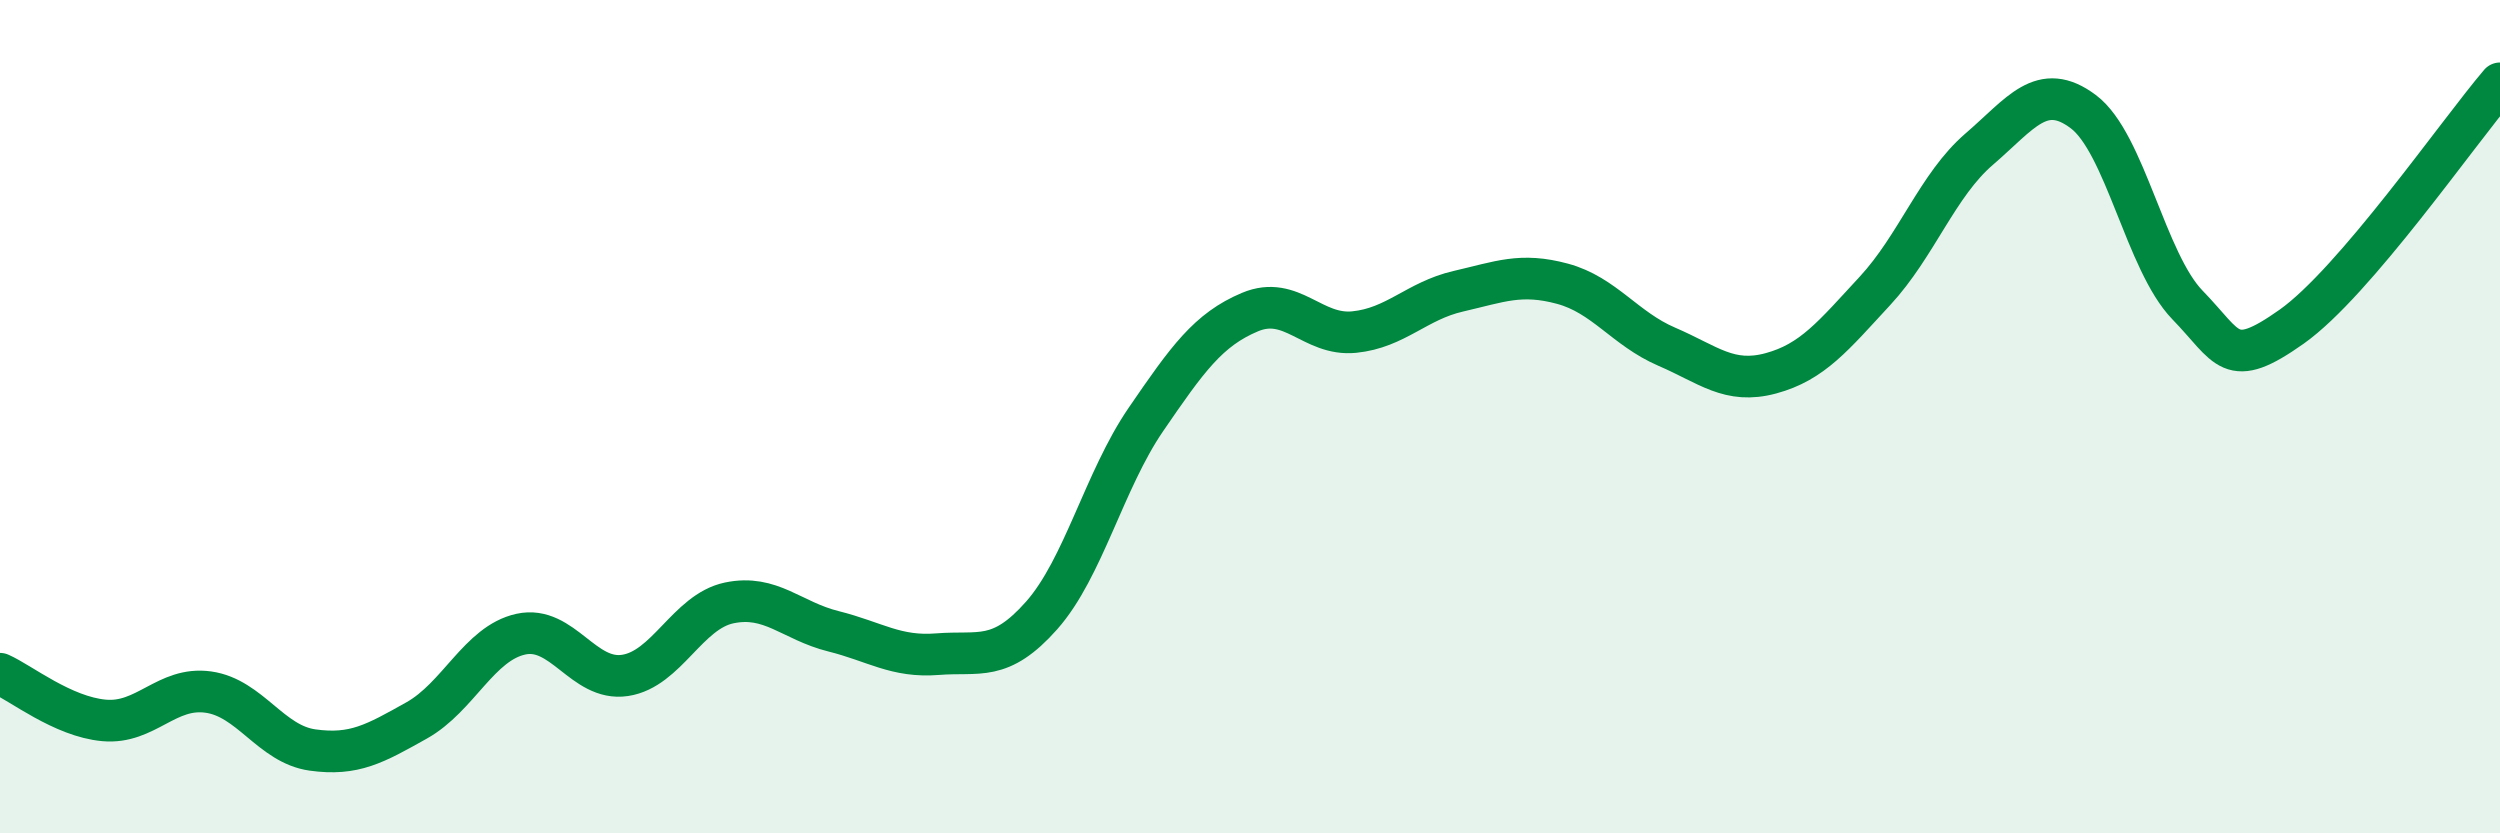
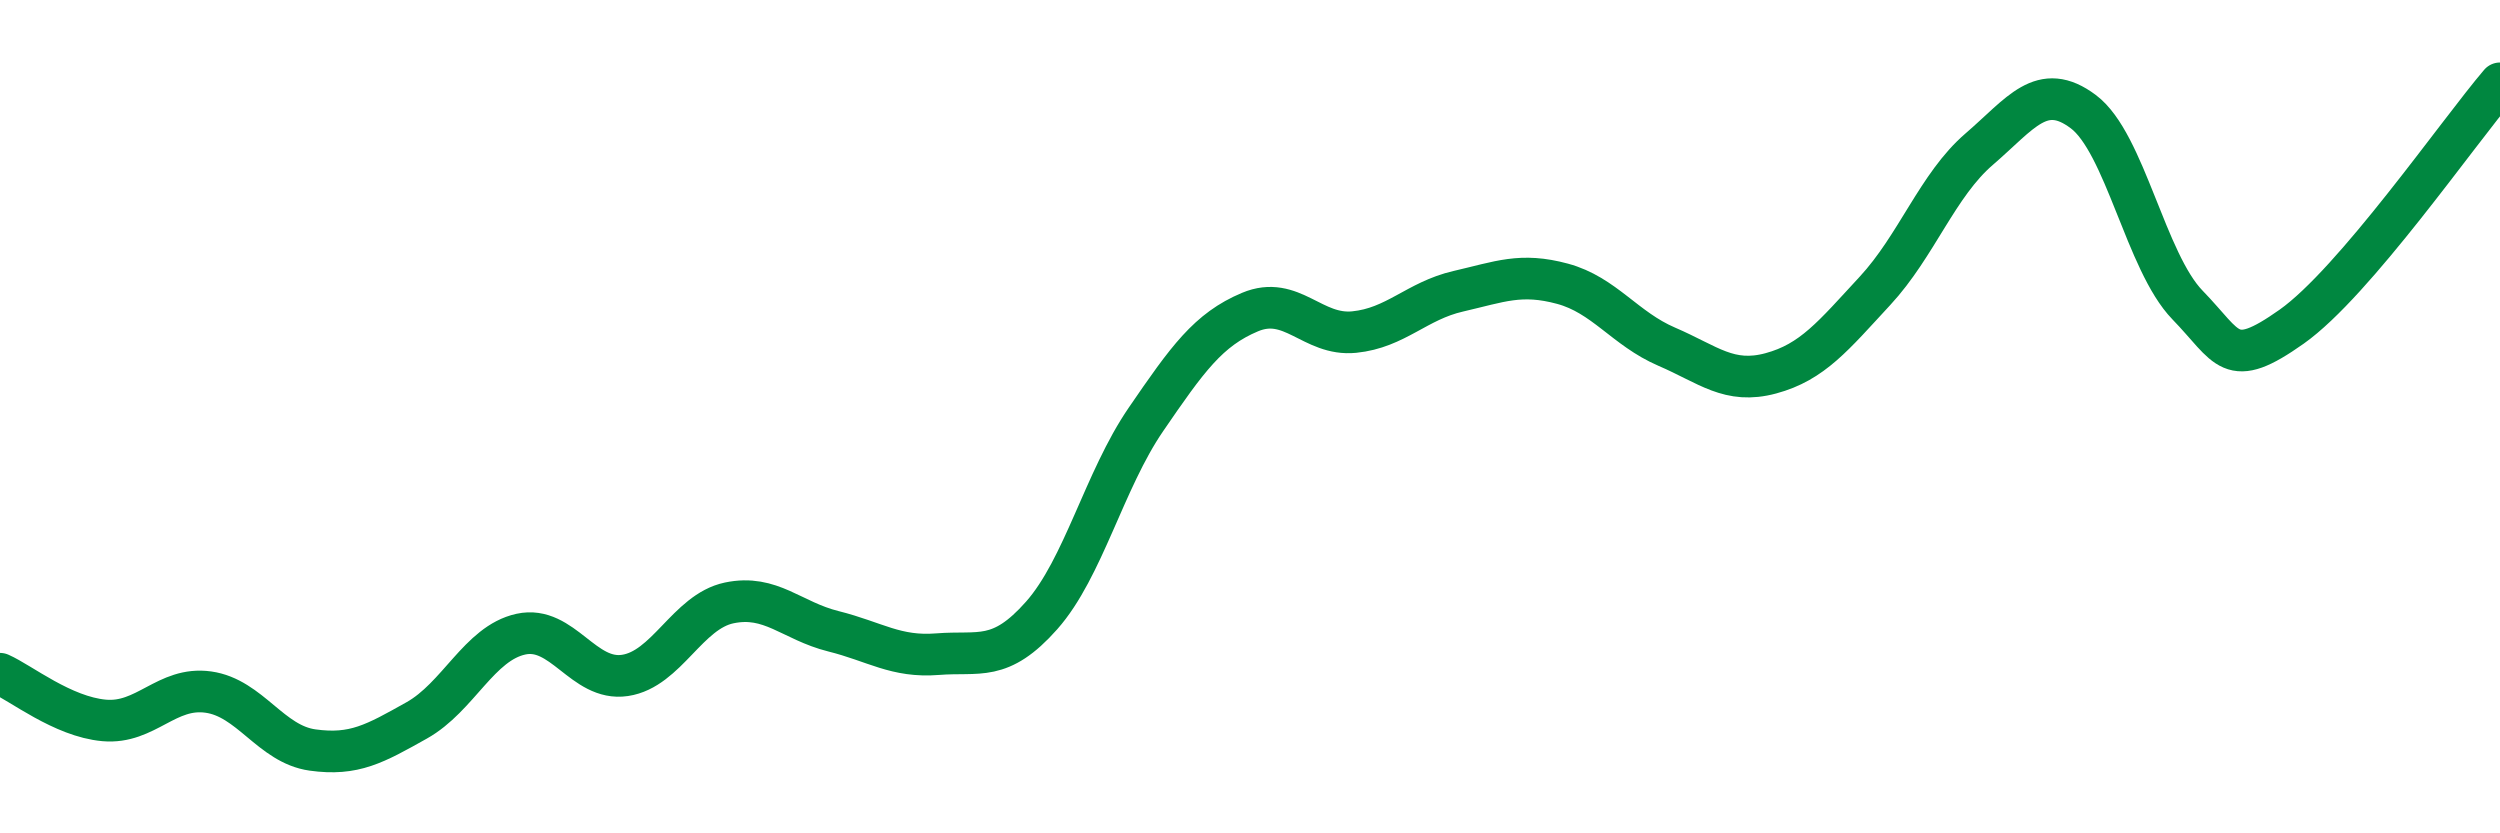
<svg xmlns="http://www.w3.org/2000/svg" width="60" height="20" viewBox="0 0 60 20">
-   <path d="M 0,16.17 C 0.5,16.39 1.5,17.2 2.5,17.29 C 3.5,17.38 4,16.47 5,16.61 C 6,16.75 6.5,17.86 7.5,18 C 8.5,18.14 9,17.85 10,17.29 C 11,16.73 11.5,15.44 12.5,15.22 C 13.5,15 14,16.36 15,16.21 C 16,16.06 16.5,14.68 17.5,14.47 C 18.5,14.26 19,14.9 20,15.15 C 21,15.4 21.5,15.78 22.5,15.7 C 23.5,15.62 24,15.9 25,14.77 C 26,13.64 26.5,11.53 27.5,10.07 C 28.5,8.61 29,7.91 30,7.49 C 31,7.07 31.5,8.07 32.5,7.97 C 33.5,7.87 34,7.22 35,6.99 C 36,6.76 36.5,6.54 37.5,6.81 C 38.5,7.08 39,7.89 40,8.32 C 41,8.75 41.5,9.23 42.5,8.96 C 43.5,8.69 44,8.06 45,6.98 C 46,5.9 46.5,4.44 47.5,3.58 C 48.5,2.72 49,1.93 50,2.68 C 51,3.43 51.5,6.29 52.5,7.32 C 53.5,8.35 53.5,8.9 55,7.84 C 56.5,6.78 59,3.17 60,2L60 20L0 20Z" fill="#008740" opacity="0.1" stroke-linecap="round" stroke-linejoin="round" />
  <path d="M 0,16.17 C 0.5,16.39 1.5,17.2 2.5,17.29 C 3.5,17.38 4,16.47 5,16.61 C 6,16.75 6.5,17.86 7.5,18 C 8.5,18.14 9,17.85 10,17.29 C 11,16.73 11.5,15.44 12.5,15.22 C 13.5,15 14,16.36 15,16.21 C 16,16.06 16.5,14.68 17.5,14.47 C 18.5,14.26 19,14.9 20,15.15 C 21,15.4 21.5,15.78 22.5,15.7 C 23.5,15.62 24,15.9 25,14.77 C 26,13.64 26.5,11.53 27.5,10.07 C 28.5,8.61 29,7.91 30,7.49 C 31,7.07 31.5,8.07 32.5,7.97 C 33.5,7.87 34,7.22 35,6.99 C 36,6.76 36.5,6.54 37.5,6.81 C 38.5,7.08 39,7.89 40,8.32 C 41,8.75 41.5,9.23 42.5,8.96 C 43.5,8.69 44,8.06 45,6.98 C 46,5.9 46.5,4.44 47.5,3.58 C 48.5,2.72 49,1.93 50,2.68 C 51,3.43 51.5,6.29 52.5,7.32 C 53.5,8.35 53.5,8.9 55,7.84 C 56.5,6.78 59,3.17 60,2" stroke="#008740" stroke-width="1" fill="none" stroke-linecap="round" stroke-linejoin="round" />
</svg>